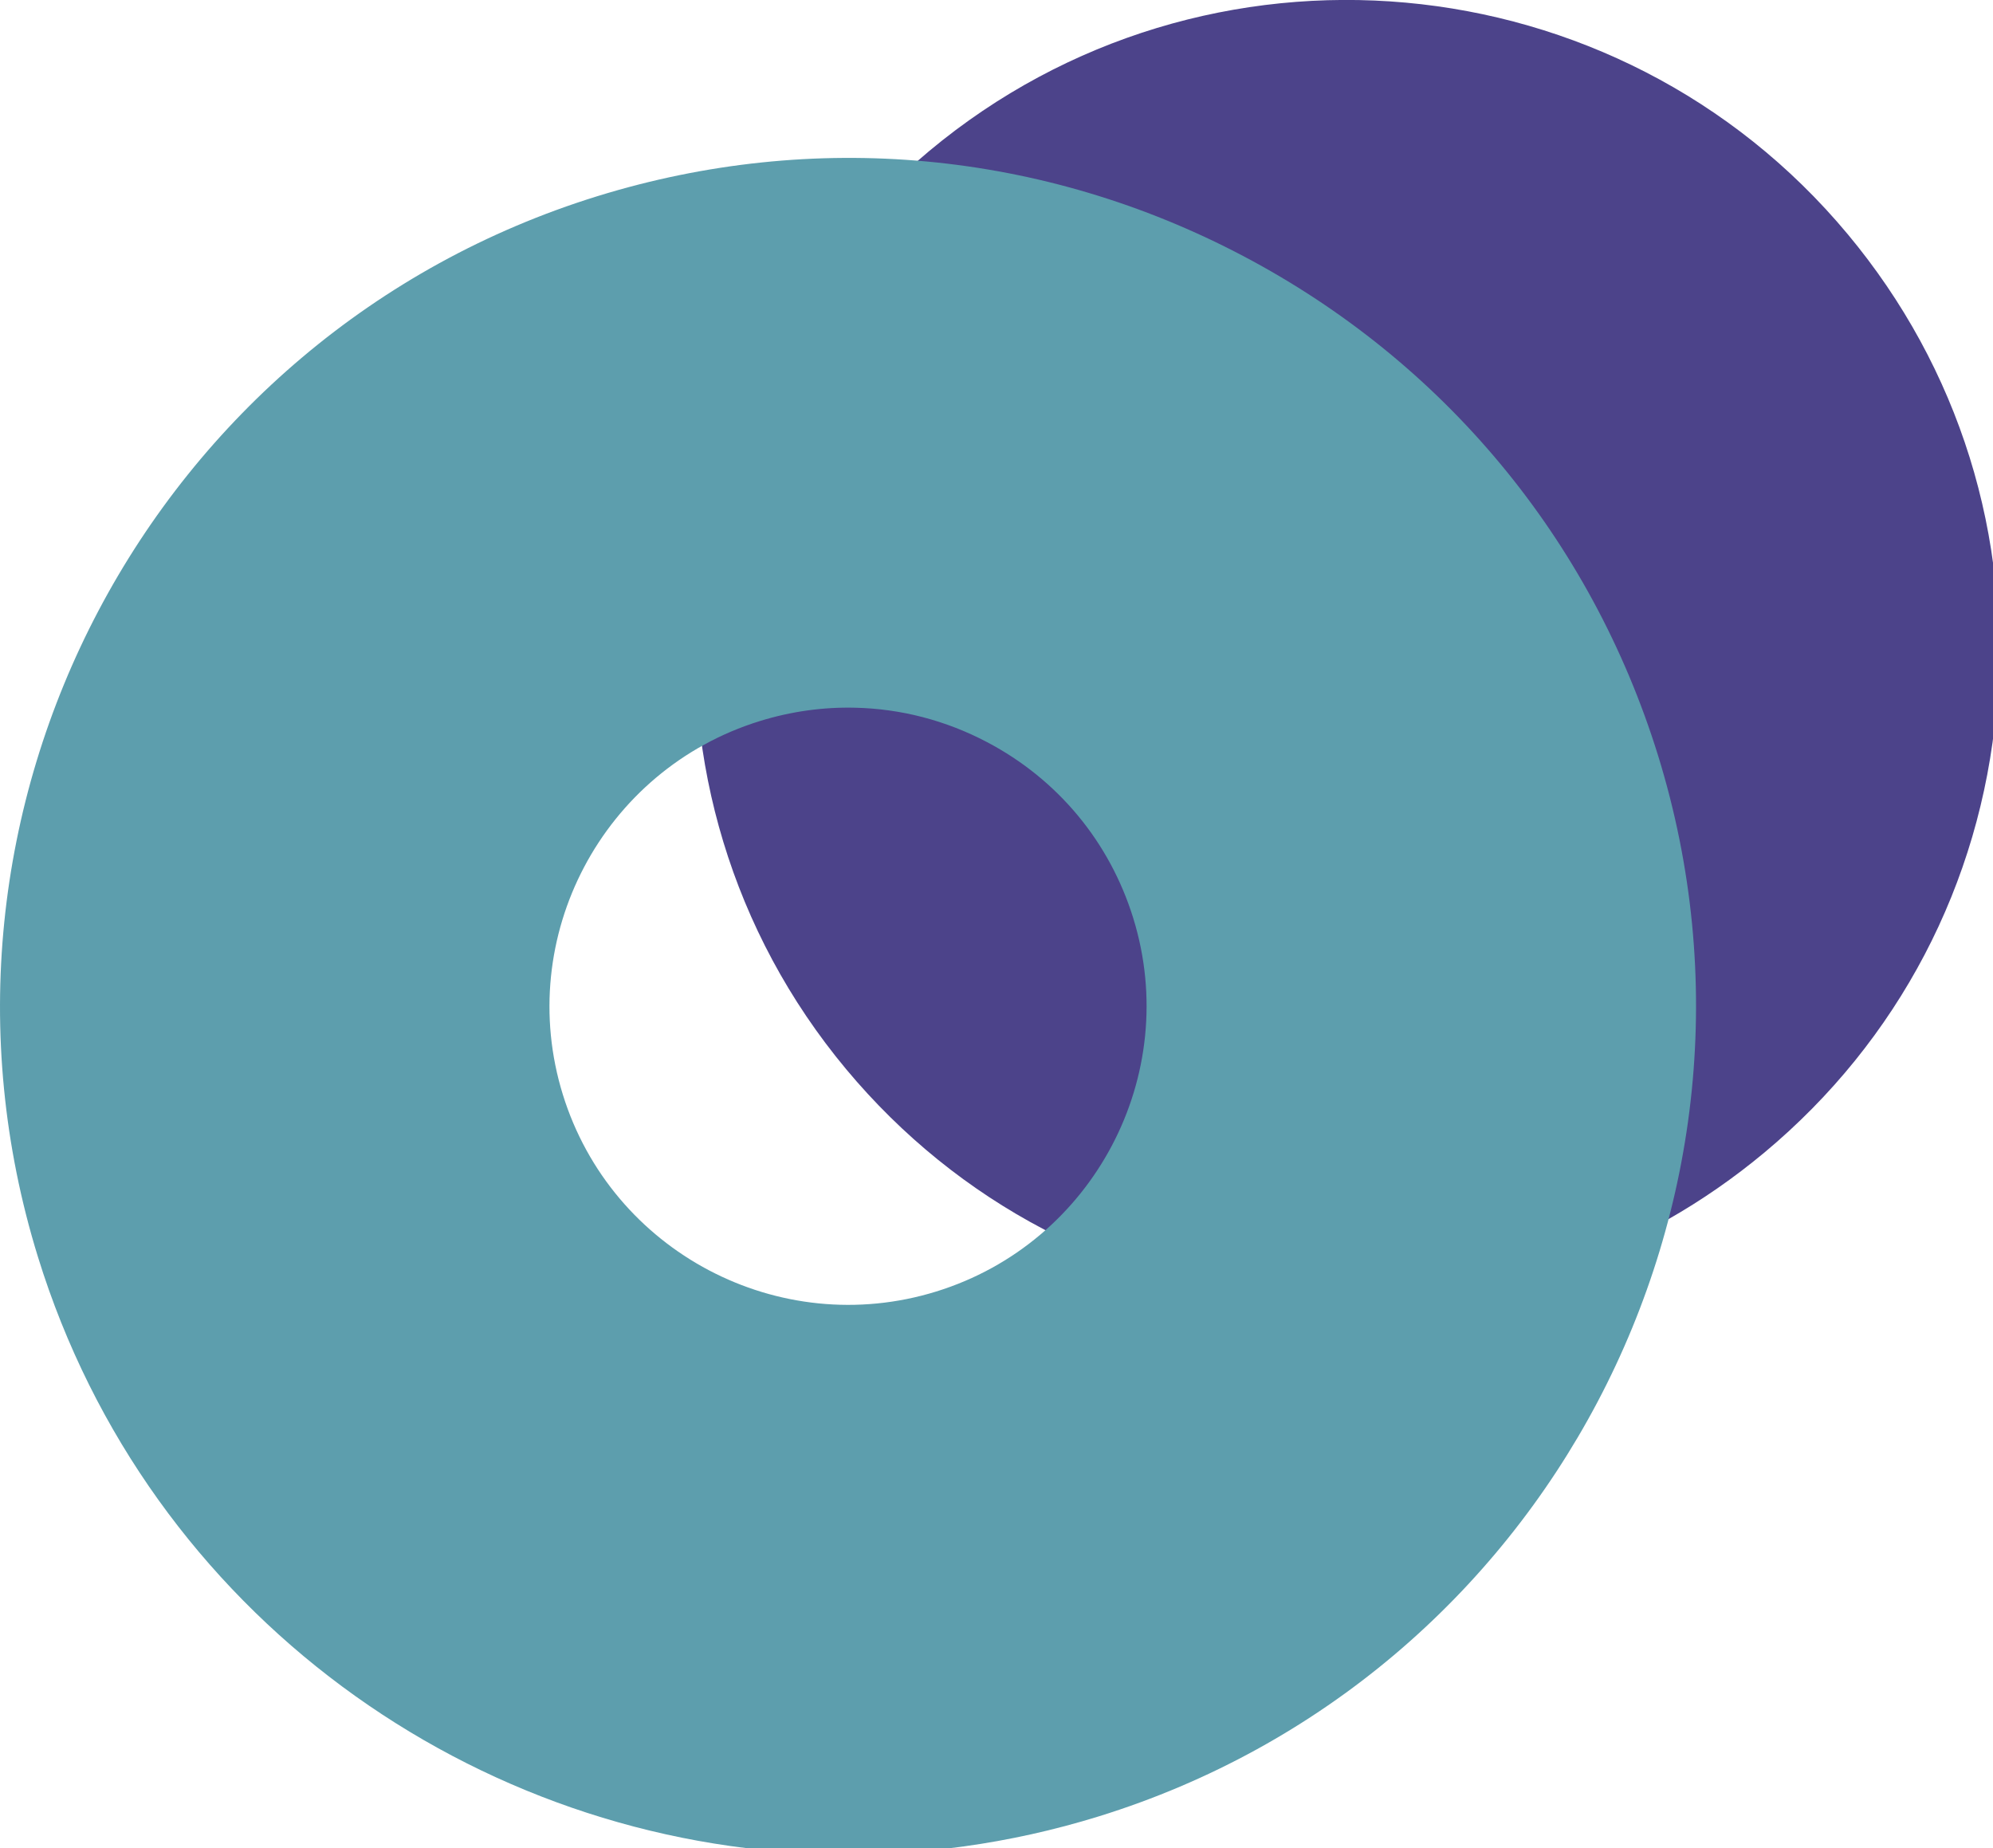
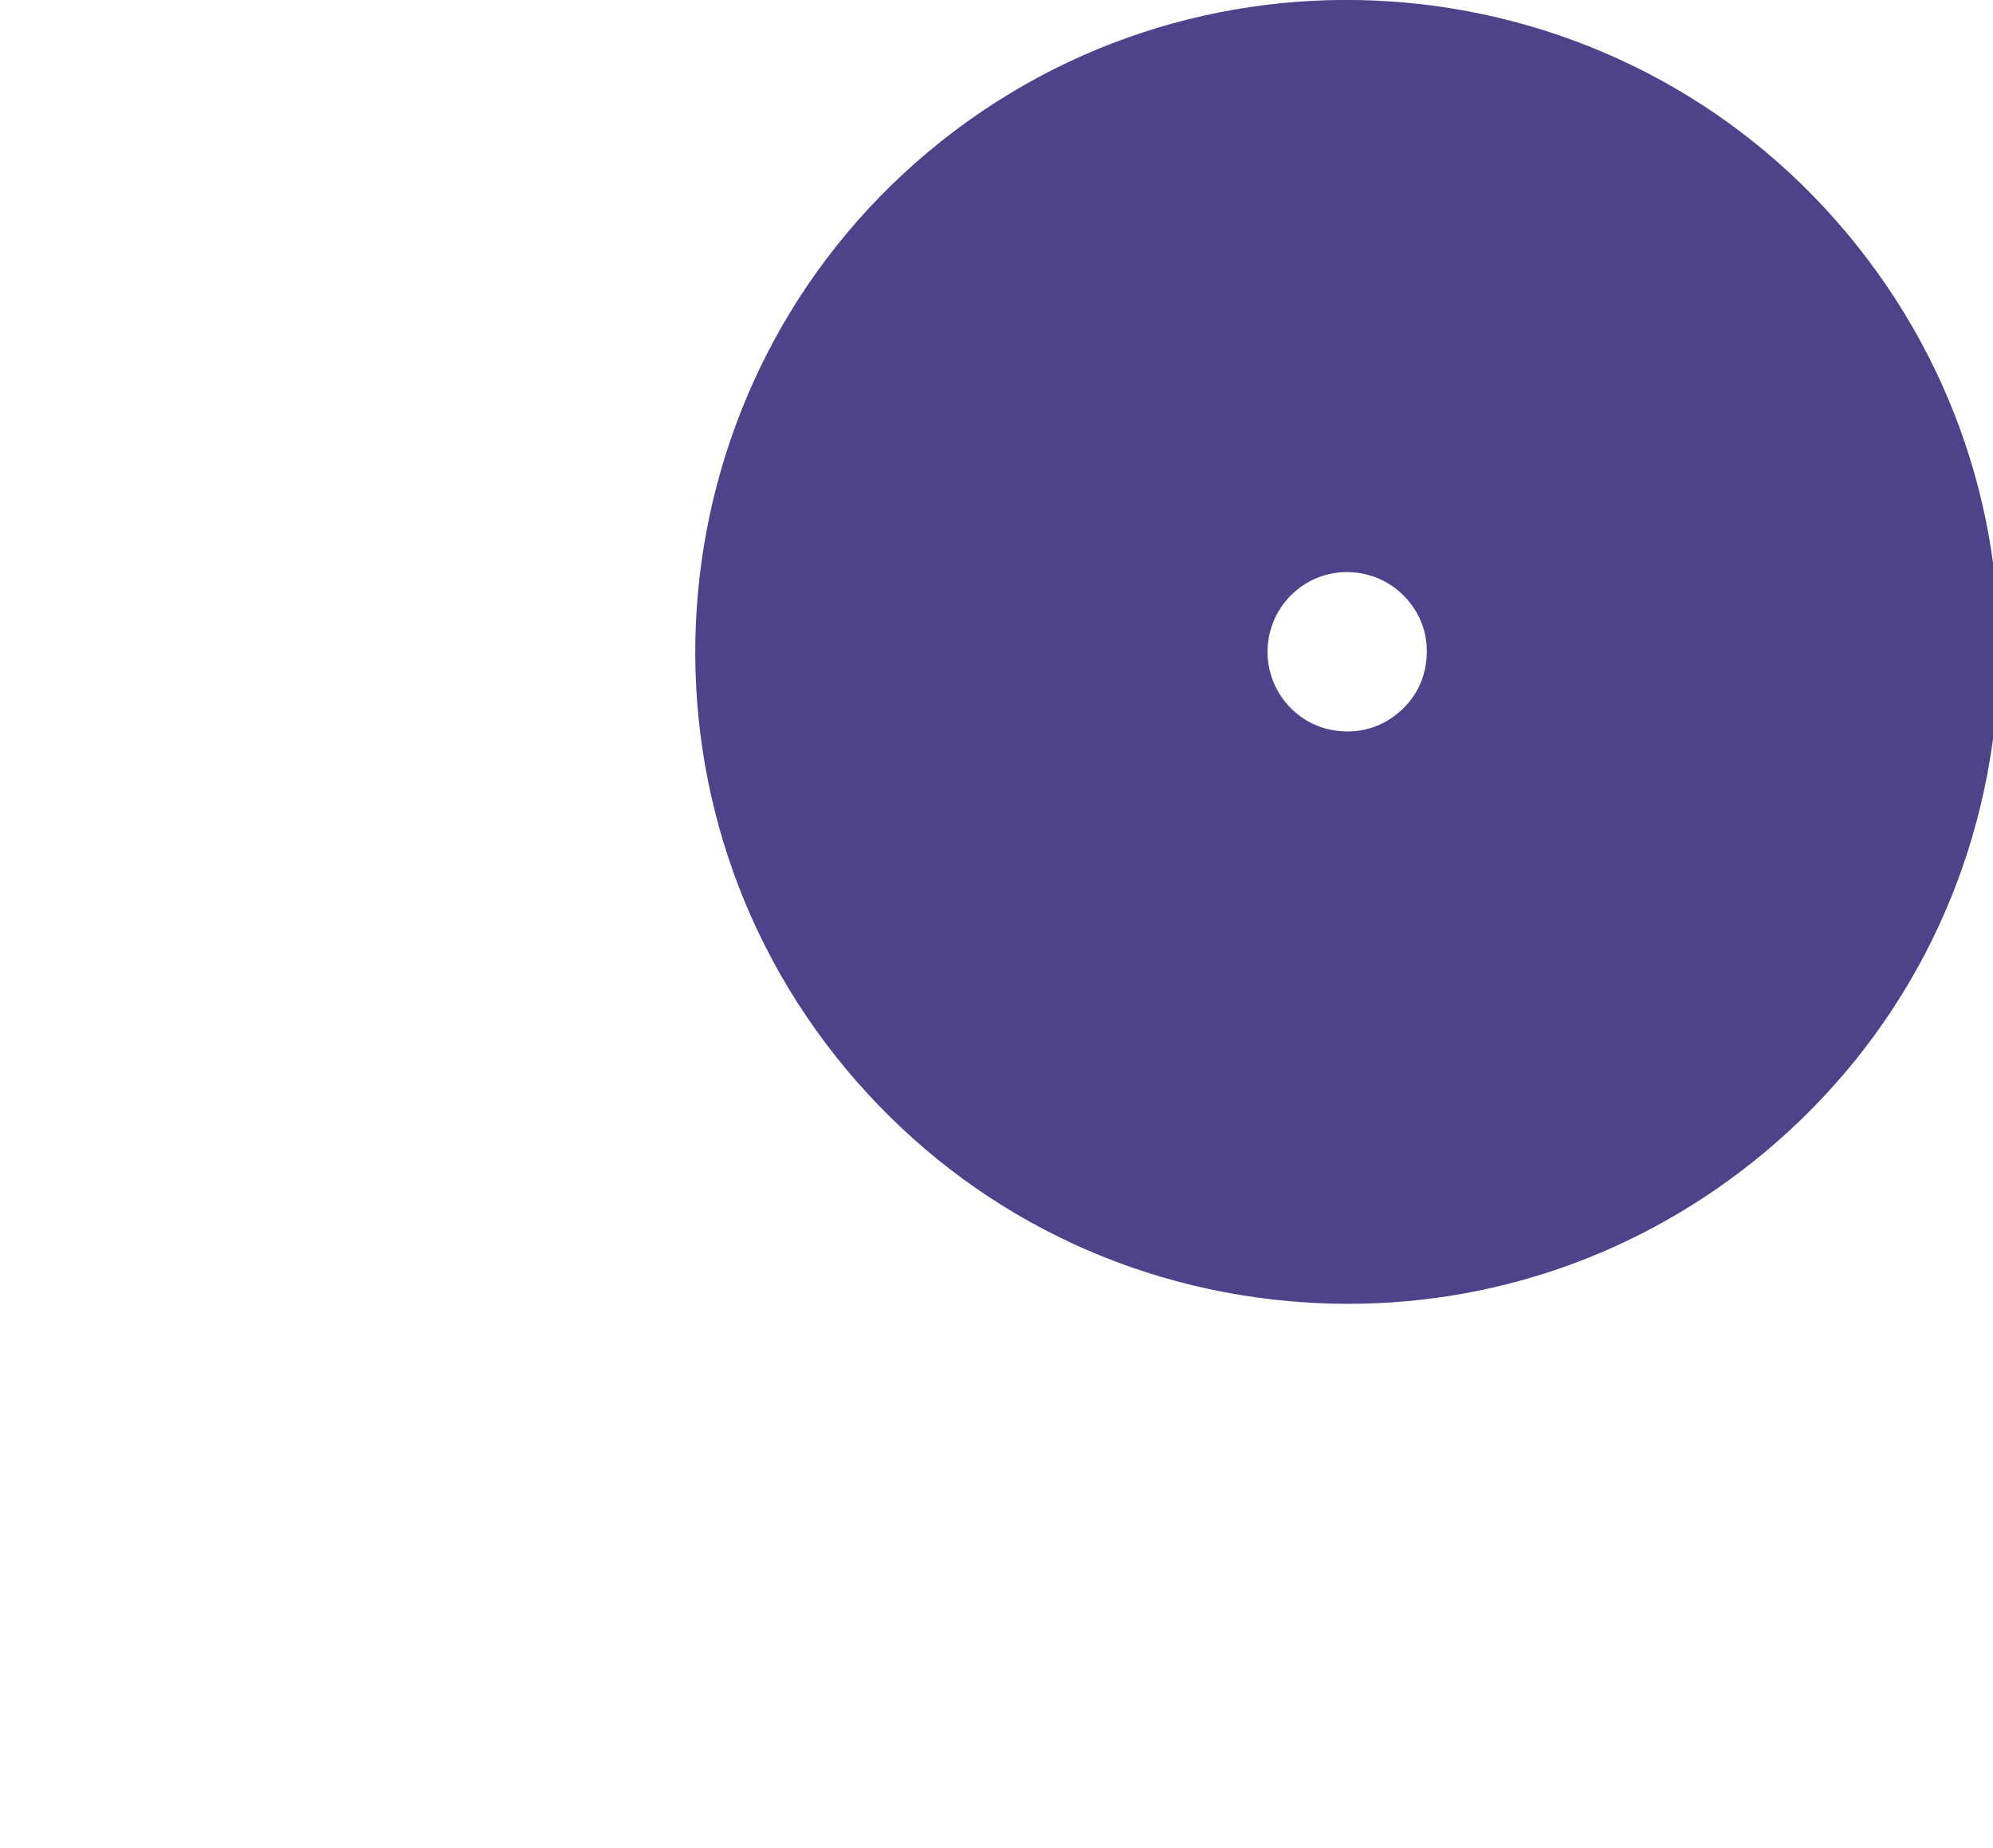
<svg xmlns="http://www.w3.org/2000/svg" width="179" height="166" viewBox="0 0 179 166">
  <defs>
    <style>.cls-1{fill:#4c438a;}.cls-2{fill:#5d9ead;}</style>
  </defs>
  <path class="cls-1" d="M119.73,117.08c-1.34-.03-2.67-.11-4.02-.23-15.58-1.41-29.68-8.8-39.7-20.81-20.68-24.79-17.34-61.79,7.45-82.48,24.8-20.68,61.8-17.34,82.48,7.46,10.02,12.01,14.76,27.21,13.35,42.78-1.41,15.58-8.8,29.68-20.81,39.7-10.98,9.16-24.61,13.91-38.77,13.58ZM121.15,51.38c-1.67-.04-3.36.5-4.74,1.66-3.03,2.53-3.44,7.05-.91,10.08,1.57,1.88,3.5,2.42,4.85,2.54,1.35.12,3.35-.06,5.23-1.63,1.88-1.57,2.42-3.5,2.54-4.85.12-1.35-.06-3.35-1.63-5.23-1.38-1.65-3.34-2.52-5.34-2.57Z" />
-   <path class="cls-2" d="M74.48,166.52c-31.85-.73-61.15-21.56-71.07-53.63C-9,72.77,13.54,30.04,53.65,17.62c19.43-6.01,40.05-4.1,58.04,5.39,17.99,9.49,31.21,25.42,37.23,44.85h0c12.41,40.12-10.13,82.85-50.24,95.27-8.05,2.49-16.2,3.57-24.19,3.39ZM76.8,63.56c-2.86-.07-5.75.33-8.56,1.2-14.12,4.37-22.06,19.42-17.69,33.54,4.37,14.12,19.42,22.06,33.54,17.69,14.12-4.37,22.06-19.42,17.69-33.54-2.12-6.84-6.77-12.45-13.11-15.79-3.73-1.97-7.78-3.01-11.87-3.1Z" />
</svg>